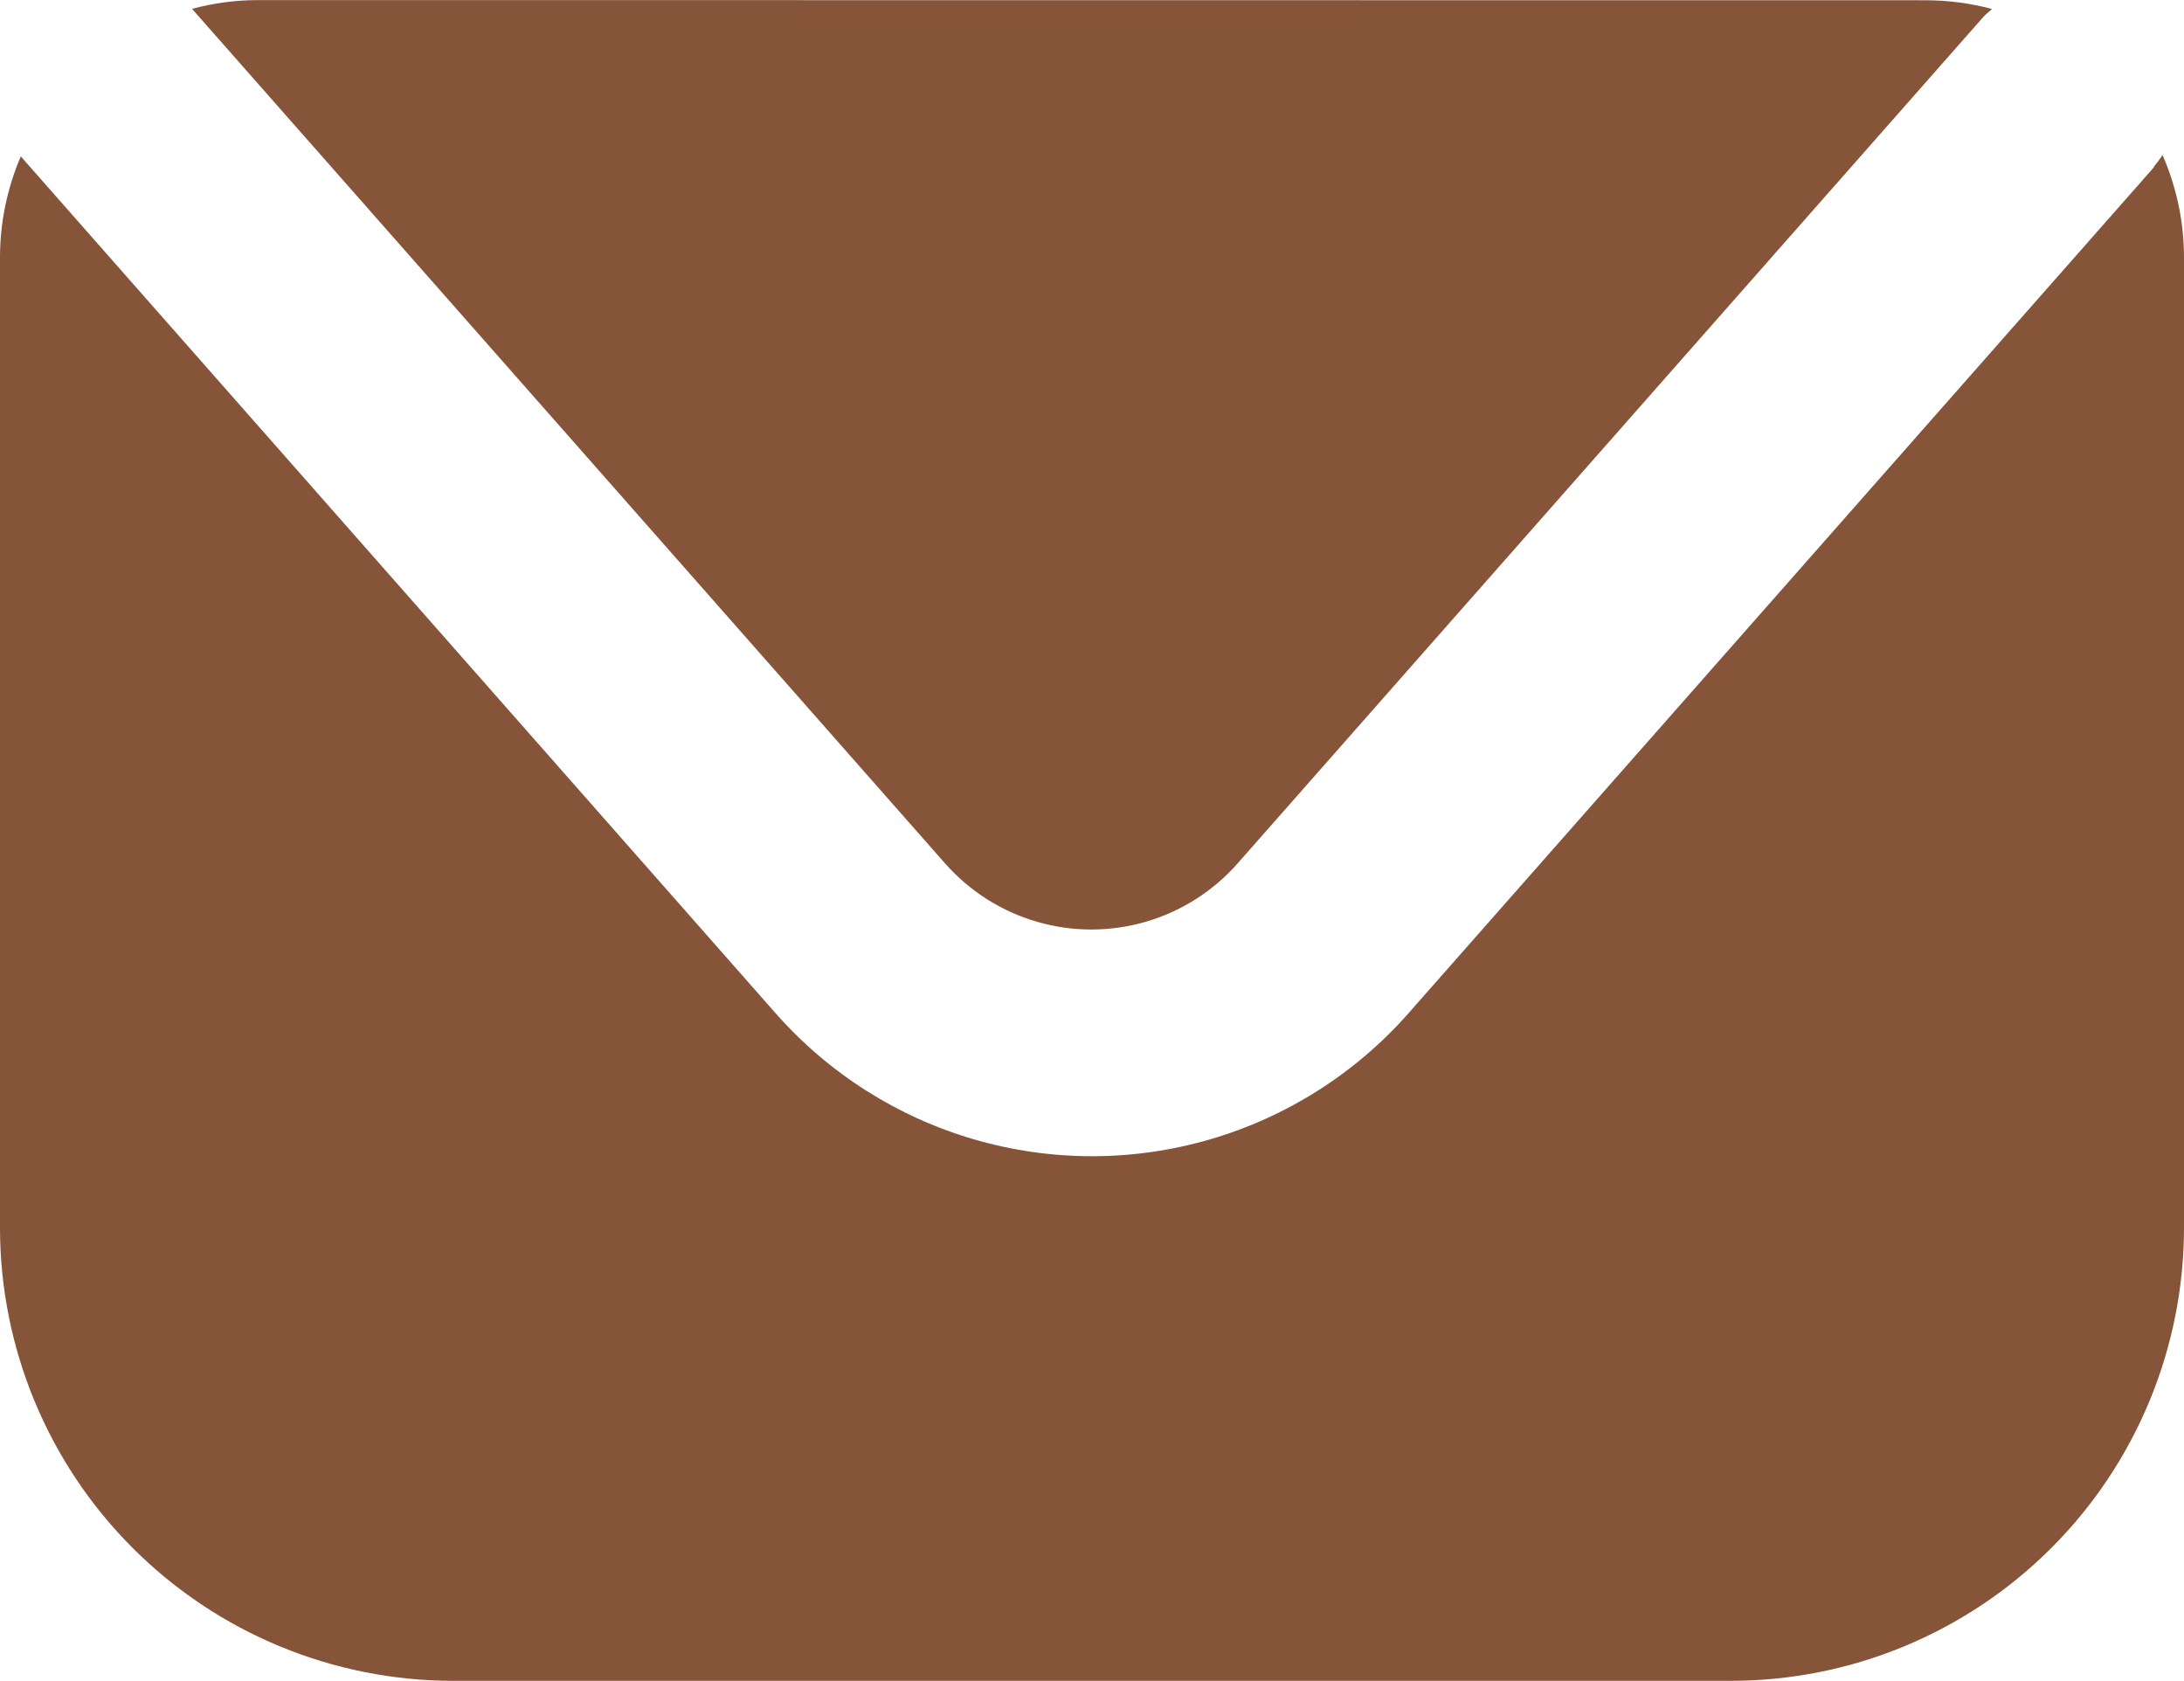
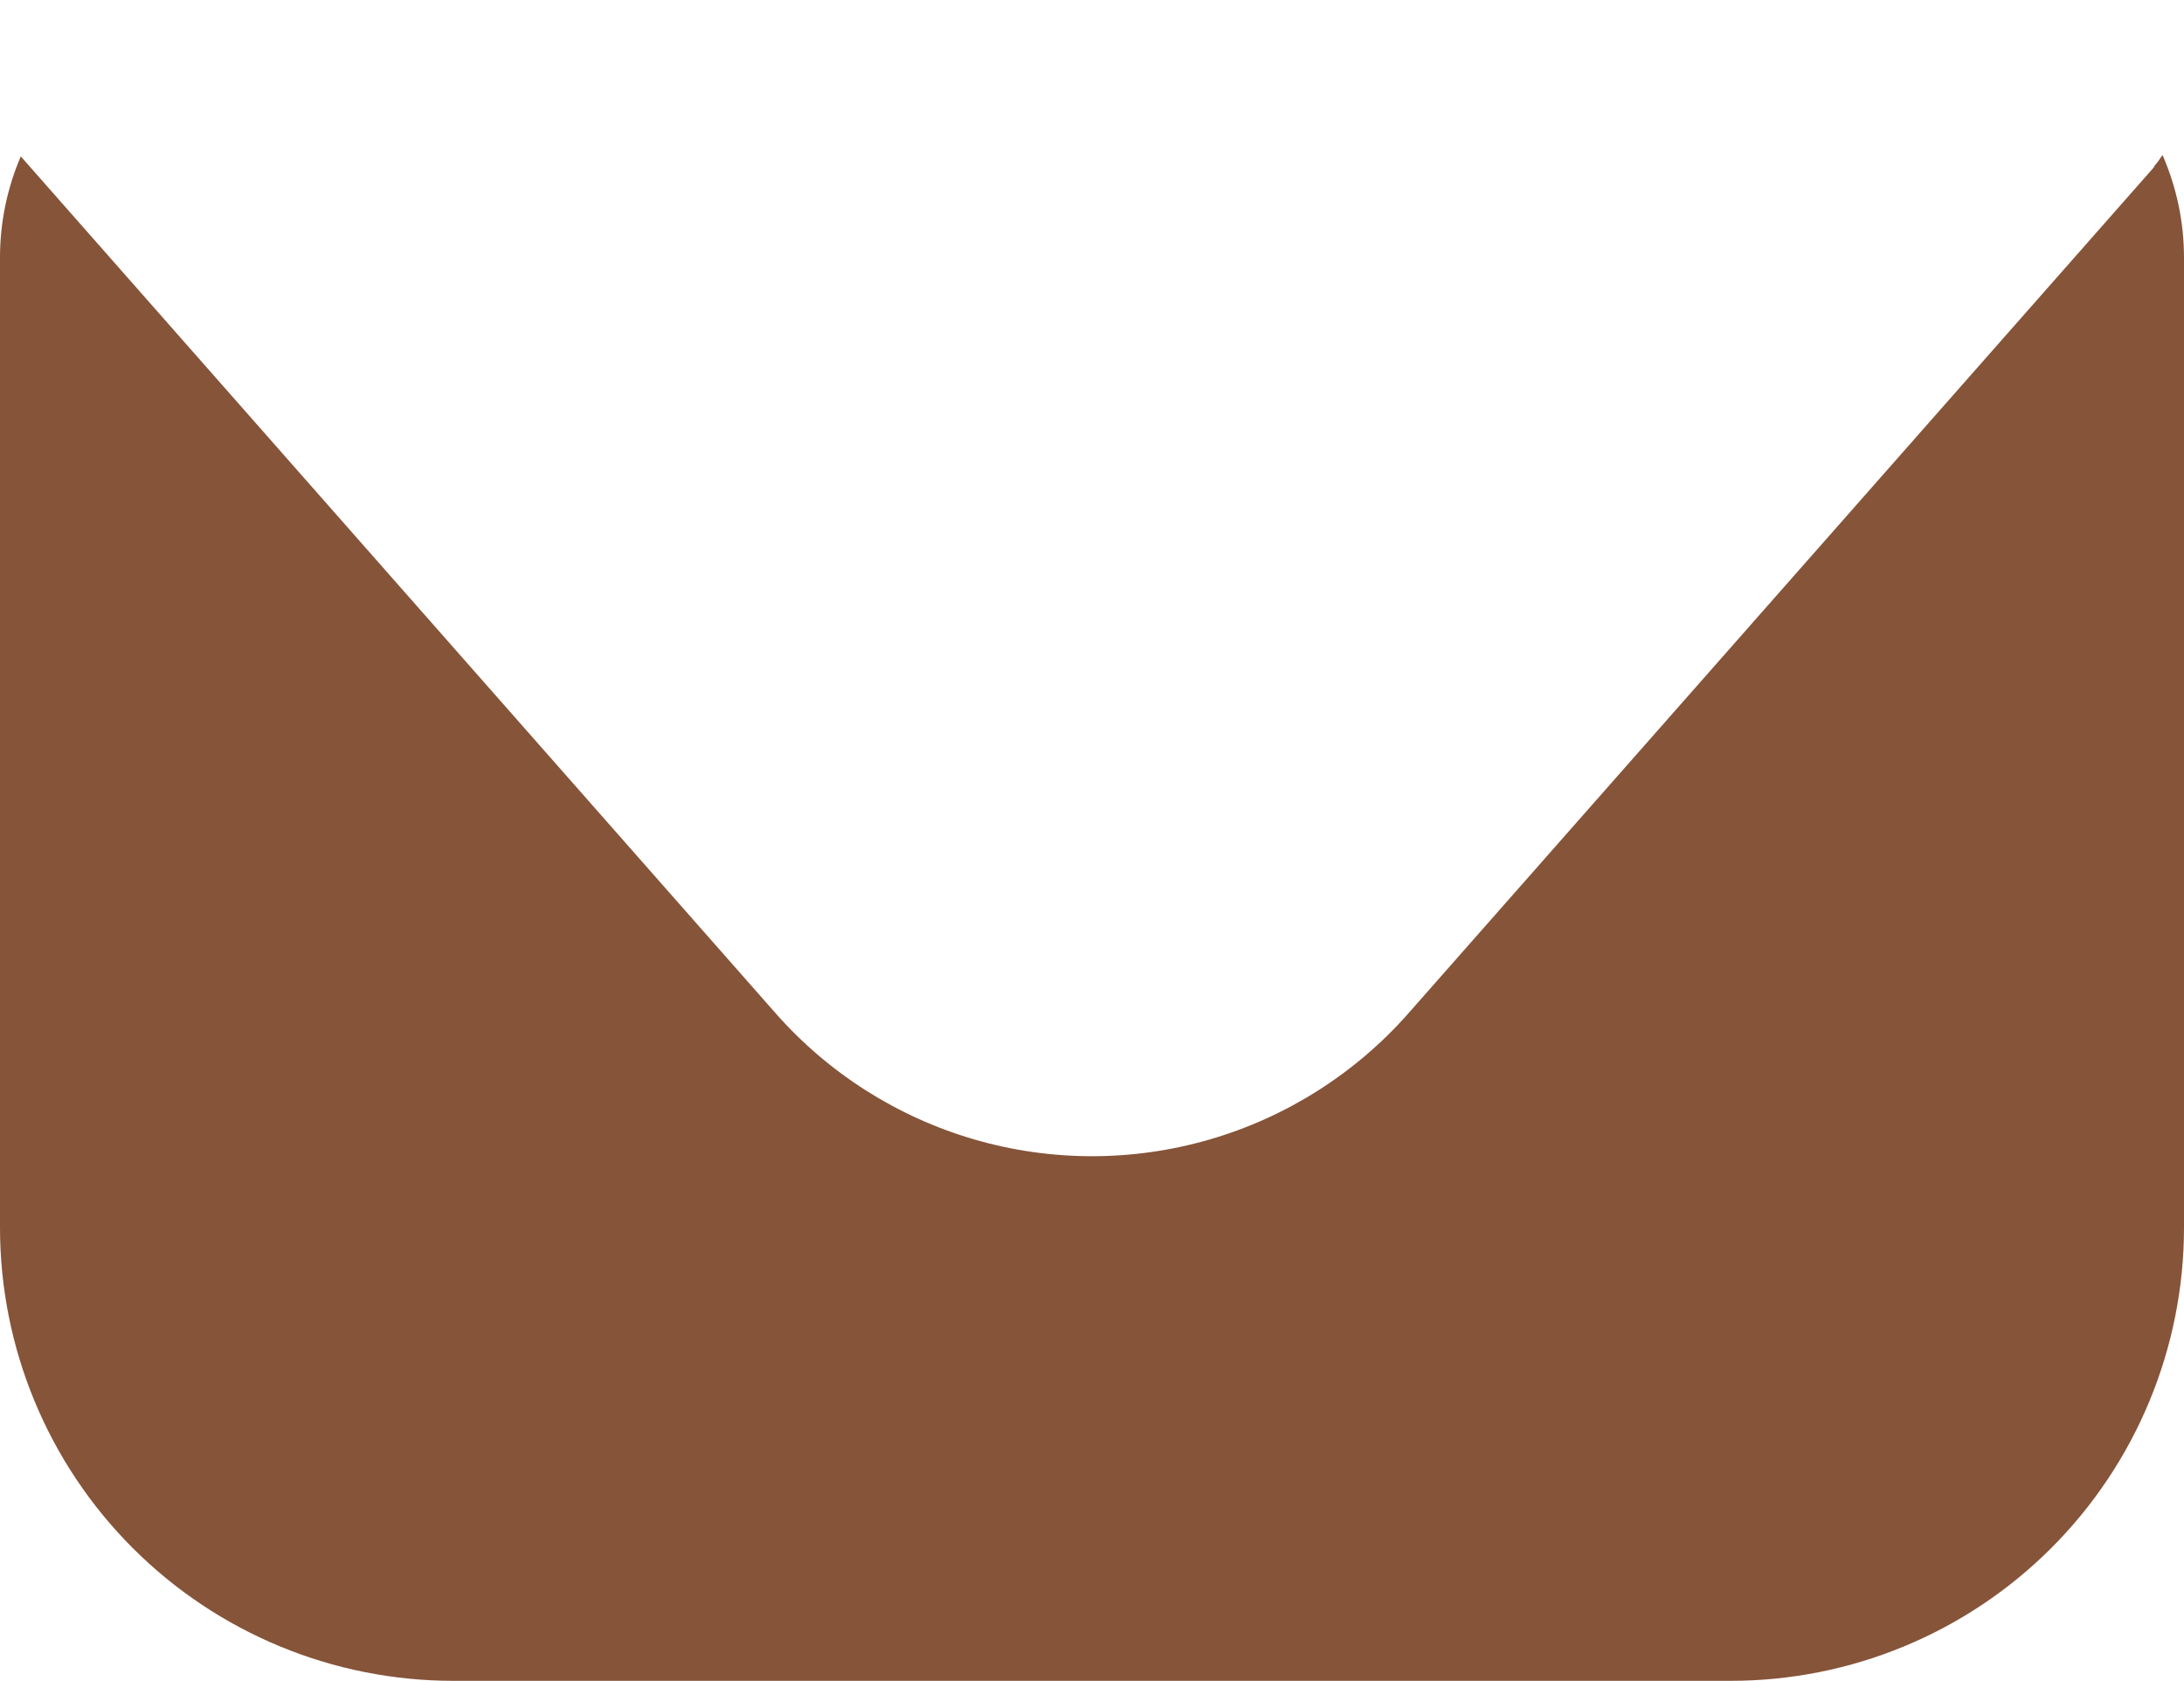
<svg xmlns="http://www.w3.org/2000/svg" width="25" height="19.242" viewBox="0 0 25 19.242">
  <defs>
    <clipPath id="a">
      <path d="M24.657,2.9l-8.536,9.686a4.827,4.827,0,0,1-7.241,0L.238,2.777A2.933,2.933,0,0,0,0,3.937v11.1a5.188,5.188,0,0,0,5.188,5.188H19.811A5.188,5.188,0,0,0,25,15.04V3.937a2.93,2.93,0,0,0-.246-1.176,1.28,1.28,0,0,1-.1.136" transform="translate(0 -2.761)" fill="#865439" />
    </clipPath>
    <clipPath id="b">
-       <path d="M4.167,0a2.941,2.941,0,0,0-.745.1l8.62,9.781a2.231,2.231,0,0,0,3.349,0L23.927.193c.031-.034.066-.061.1-.091a2.964,2.964,0,0,0-.76-.1Z" transform="translate(-3.422 0.001)" fill="#865439" />
-     </clipPath>
+       </clipPath>
  </defs>
  <g transform="translate(0 0.001)">
    <g transform="translate(0 1.773)">
      <g clip-path="url(#a)">
        <rect width="30.029" height="30.029" transform="translate(-8.734 8.734) rotate(-45)" fill="#865439" />
      </g>
    </g>
    <g transform="translate(2.198 -0.001)">
      <g clip-path="url(#b)">
-         <rect width="22.09" height="22.09" transform="translate(-5.318 5.318) rotate(-45)" fill="#865439" />
-       </g>
+         </g>
    </g>
  </g>
</svg>